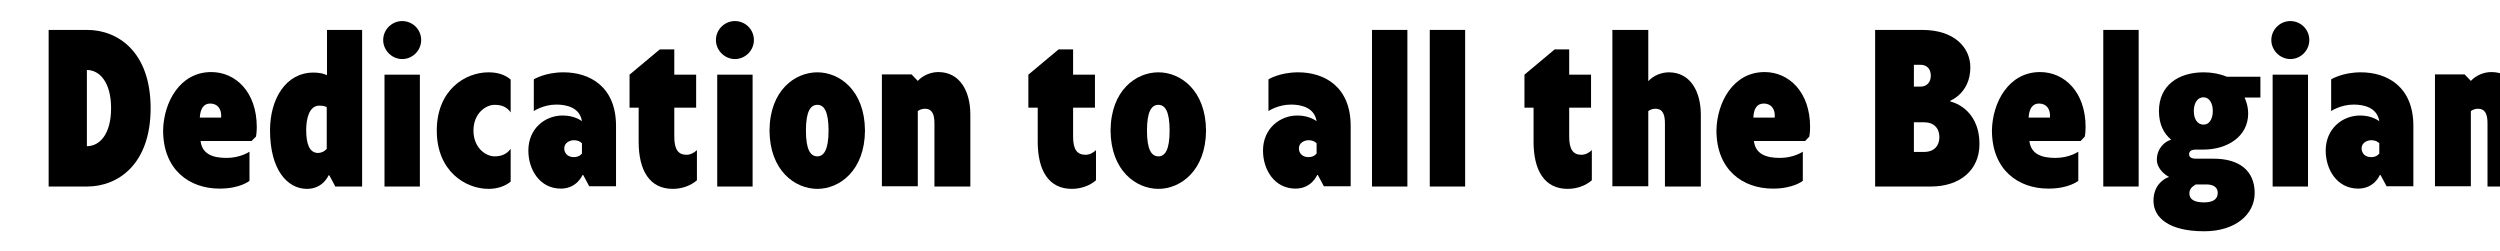
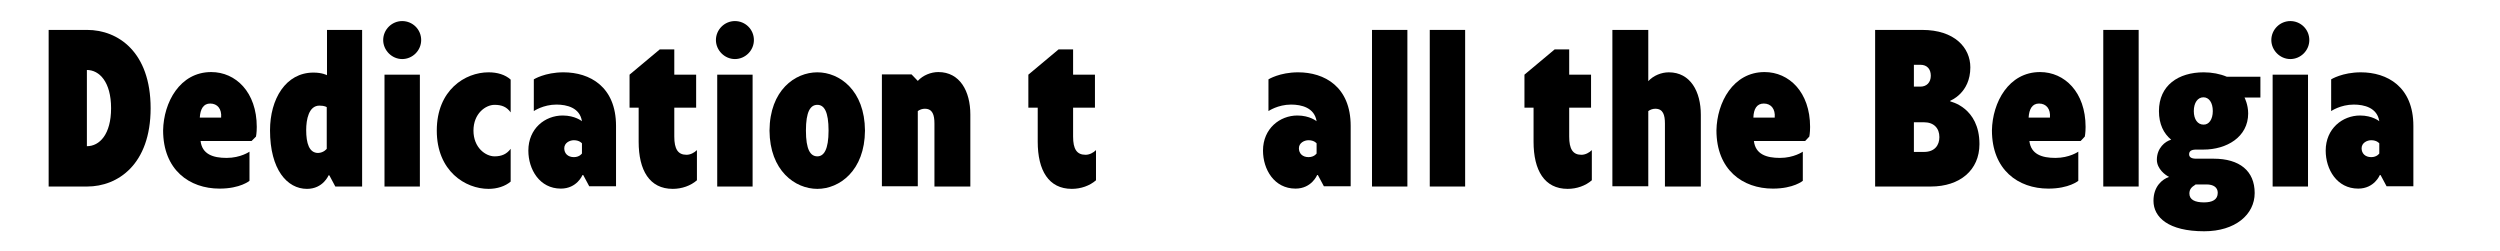
<svg xmlns="http://www.w3.org/2000/svg" xmlns:xlink="http://www.w3.org/1999/xlink" id="Layer_1" x="0px" y="0px" viewBox="0 0 961 96.5" style="enable-background:new 0 0 961 96.5;" xml:space="preserve">
  <style type="text/css"> .st0{clip-path:url(#SVGID_2_);} </style>
  <g>
    <defs>
      <rect id="SVGID_1_" width="961" height="96.5" />
    </defs>
    <clipPath id="SVGID_2_">
      <use xlink:href="#SVGID_1_" style="overflow:visible;" />
    </clipPath>
    <g class="st0">
      <path d="M57.9,41.6c0,21.6-12.6,30.1-24.4,30.1H18.7V11.5h14.8C45.3,11.5,57.9,19.9,57.9,41.6z M42.7,41.6 c0-10.1-4.5-14.7-9.3-14.7v29.3C38.3,56.2,42.7,51.6,42.7,41.6z" />
      <path d="M96.7,54.2H77.1c0.6,5.1,4.8,6.5,10,6.5c5.4,0,8.8-2.4,8.8-2.4v11.2c0,0-3.5,3-11.5,3c-11.6,0-21.7-7.2-21.7-22.4 c0.2-10.7,6.4-22.4,18.5-22.4c9.4,0,17.5,7.7,17.5,21.1c0,2.3-0.3,3.7-0.3,3.7L96.7,54.2z M76.8,45.2H85c0.3-3.3-1.4-5.4-4.2-5.4 C78.2,39.8,77,41.9,76.8,45.2z" />
      <path d="M139.2,11.5v60.2h-10.3l-2.3-4.3h-0.3c0,0-2.1,5.2-8.3,5.2c-7.6,0-14.2-7.4-14.2-22.5c0-12,6-22.2,16.7-22.2 c3.4,0,5.2,1,5.2,1V11.5H139.2z M125.6,57.2v-16c0,0-0.7-0.6-2.8-0.6c-4.1,0-5.1,5.3-5.1,9.4c0,5,1.1,8.8,4.6,8.8 C124.5,58.7,125.6,57.2,125.6,57.2z" />
      <path d="M161.9,15.4c0,4-3.3,7.3-7.3,7.3s-7.3-3.4-7.3-7.3c0-4,3.3-7.3,7.3-7.3S161.9,11.3,161.9,15.4z M161.4,71.7h-13.6v-43 h13.6V71.7z" />
      <path d="M190.1,60.1c2.8,0,4.7-0.9,6.2-2.9v12.6c-2.1,1.8-5.2,2.8-8.5,2.8c-8.9,0-19.9-6.8-19.9-22.4s10.9-22.4,19.9-22.4 c3.4,0,6.4,0.9,8.5,2.8v12.6c-1.5-2.1-3.4-2.9-6.2-2.9c-3.4,0-8.1,3.3-8.1,9.9S186.7,60.1,190.1,60.1z" />
      <path d="M216.6,27.8c10.1,0,20.2,5.5,20.2,20.6v23.2h-10.3l-2.3-4.3h-0.3c0,0-2.1,5.2-8.3,5.2c-8.2,0-12.5-7.4-12.5-14.6 c0-8.5,6.4-13.5,13.2-13.5c4.8,0,7.4,2.2,7.4,2.2c-0.8-5.2-5.8-6.4-9.8-6.4c-5.1,0-8.7,2.5-8.7,2.5V30.5 C205.2,30.5,209.5,27.8,216.6,27.8z M220.6,60.4c2.2,0,3.1-1.4,3.1-1.4v-3.9c0,0-0.9-1.2-3.1-1.2c-1.6,0-3.7,1-3.7,3.1 C216.9,59,218.3,60.4,220.6,60.4z" />
      <path d="M263.9,59.5c1.5,0,3-0.8,4-1.8v11.6c-2.4,2.1-5.8,3.3-9.3,3.3c-8.9,0-13.1-7.1-13.1-18.1V41.4H242V28.7l11.6-9.7h5.6v9.7 h8.4v12.7h-8.4v11.1C259.2,57.3,260.6,59.5,263.9,59.5z" />
      <path d="M289.8,15.4c0,4-3.3,7.3-7.3,7.3s-7.3-3.4-7.3-7.3c0-4,3.3-7.3,7.3-7.3S289.8,11.3,289.8,15.4z M289.3,71.7h-13.6v-43 h13.6V71.7z" />
      <path d="M332.5,50.2c-0.1,15.4-9.8,22.4-18.3,22.4c-8.6,0-18.3-7-18.4-22.4c0.1-15.5,9.8-22.4,18.4-22.4 C322.7,27.8,332.4,34.7,332.5,50.2z M318.5,50.2c0-7.3-1.7-9.9-4.3-9.9c-2.7,0-4.4,2.6-4.4,9.9s1.7,9.9,4.4,9.9 C316.7,60.1,318.5,57.5,318.5,50.2z" />
      <path d="M373,71.7h-13.8V47.5c0-3.3-0.7-5.7-3.7-5.7c-0.9,0-1.9,0.3-2.7,0.9v28.9h-13.8v-43h11.4l2.4,2.5c2-2.2,5.1-3.4,7.9-3.4 c8.3,0,12.3,7.4,12.3,16.3V71.7z" />
      <path d="M417.3,59.5c1.5,0,3-0.8,4-1.8v11.6c-2.4,2.1-5.8,3.3-9.3,3.3c-8.9,0-13.1-7.1-13.1-18.1V41.4h-3.6V28.7l11.6-9.7h5.6v9.7 h8.4v12.7h-8.4v11.1C412.5,57.3,413.9,59.5,417.3,59.5z" />
-       <path d="M463.6,50.2c-0.1,15.4-9.8,22.4-18.3,22.4c-8.6,0-18.3-7-18.4-22.4c0.1-15.5,9.8-22.4,18.4-22.4 C453.8,27.8,463.5,34.7,463.6,50.2z M449.6,50.2c0-7.3-1.7-9.9-4.3-9.9c-2.7,0-4.4,2.6-4.4,9.9s1.7,9.9,4.4,9.9 C447.9,60.1,449.6,57.5,449.6,50.2z" />
      <path d="M499,27.8c10.1,0,20.2,5.5,20.2,20.6v23.2h-10.3l-2.3-4.3h-0.3c0,0-2.1,5.2-8.3,5.2c-8.2,0-12.5-7.4-12.5-14.6 c0-8.5,6.5-13.5,13.2-13.5c4.8,0,7.4,2.2,7.4,2.2c-0.8-5.2-5.8-6.4-9.8-6.4c-5.1,0-8.7,2.5-8.7,2.5V30.5 C487.6,30.5,491.9,27.8,499,27.8z M503,60.4c2.2,0,3.1-1.4,3.1-1.4v-3.9c0,0-0.9-1.2-3.1-1.2c-1.6,0-3.7,1-3.7,3.1 C499.3,59,500.7,60.4,503,60.4z" />
      <path d="M541,71.7h-13.6V11.5H541V71.7z" />
      <path d="M563.2,71.7h-13.6V11.5h13.6V71.7z" />
      <path d="M607.9,59.5c1.5,0,3-0.8,4-1.8v11.6c-2.4,2.1-5.8,3.3-9.3,3.3c-8.9,0-13.1-7.1-13.1-18.1V41.4H586V28.7l11.6-9.7h5.6v9.7 h8.4v12.7h-8.4v11.1C603.2,57.3,604.6,59.5,607.9,59.5z" />
      <path d="M653.8,71.7h-13.8V47.5c0-3.3-0.7-5.7-3.7-5.7c-0.9,0-1.9,0.3-2.7,0.9v28.9h-13.8V11.5h13.8v19.7c2-2.2,5.1-3.4,7.9-3.4 c8.3,0,12.3,7.4,12.3,16.3V71.7z" />
      <path d="M693.9,54.2h-19.7c0.6,5.1,4.8,6.5,10,6.5c5.4,0,8.8-2.4,8.8-2.4v11.2c0,0-3.5,3-11.5,3c-11.6,0-21.7-7.2-21.7-22.4 c0.2-10.7,6.4-22.4,18.5-22.4c9.4,0,17.5,7.7,17.5,21.1c0,2.3-0.3,3.7-0.3,3.7L693.9,54.2z M674,45.2h8.2c0.3-3.3-1.4-5.4-4.2-5.4 C675.3,39.8,674.1,41.9,674,45.2z" />
      <path d="M760.9,55.4c0,10-7.5,16.3-18.7,16.3h-21.4V11.5h18.1c12.4,0,18.5,6.8,18.5,14.4c0,9.9-7.7,12.8-7.7,12.8V39 C749.6,39,760.9,41.2,760.9,55.4z M735.7,33.3h2.5c2.4,0,4-1.6,4-4.2c0-2.5-1.4-4.2-4-4.2h-2.5V33.3z M745.5,52.7 c0-3.4-2.1-5.7-5.9-5.7h-3.9v11.4h3.9C743.8,58.4,745.5,55.7,745.5,52.7z" />
      <path d="M799.8,54.2h-19.7c0.6,5.1,4.8,6.5,10,6.5c5.4,0,8.8-2.4,8.8-2.4v11.2c0,0-3.5,3-11.5,3c-11.6,0-21.7-7.2-21.7-22.4 c0.2-10.7,6.4-22.4,18.5-22.4c9.4,0,17.5,7.7,17.5,21.1c0,2.3-0.3,3.7-0.3,3.7L799.8,54.2z M779.8,45.2h8.2 c0.3-3.3-1.4-5.4-4.2-5.4C781.2,39.8,780,41.9,779.8,45.2z" />
      <path d="M822.1,71.7h-13.6V11.5h13.6V71.7z" />
      <path d="M868.8,37.5h-6c0,0,1.4,2.7,1.4,6.1c0,9.1-8.3,13.9-17.2,13.9h-2.8c-2,0-2.7,0.7-2.7,1.8c0,1,0.7,1.7,2.7,1.7h6.7 c10,0,15.8,4.7,15.8,13.2c0,8.3-7.5,14.7-19.4,14.7c-13.8,0-19.5-5.4-19.5-11.7c0-5.6,3.4-8.3,6-9.2c-1.3-0.6-4.7-3-4.7-6.6 c0-4.5,3.2-7.1,5.5-7.7c-2.9-2.4-4.7-6-4.7-11c0-9.9,7.5-14.9,17.2-14.9c3.2,0,6.3,0.6,8.9,1.7h12.9V37.5z M843.9,71 c-1.5,0.9-2.3,1.8-2.3,3.4c0,2.4,2.2,3.4,5.6,3.4c3.2,0,5.3-1,5.3-3.7c0-2.1-1.7-3.2-4.3-3.2H843.9z M850.6,42.7 c0-3.3-1.5-5.3-3.6-5.3c-2.2,0-3.7,2.1-3.7,5.3c0,3.2,1.5,5.2,3.7,5.2C849.1,48,850.6,45.9,850.6,42.7z" />
      <path d="M887.7,15.4c0,4-3.3,7.3-7.3,7.3s-7.3-3.4-7.3-7.3c0-4,3.3-7.3,7.3-7.3S887.7,11.3,887.7,15.4z M887.2,71.7h-13.6v-43 h13.6V71.7z" />
      <path d="M907.5,27.8c10.1,0,20.2,5.5,20.2,20.6v23.2h-10.3l-2.3-4.3h-0.3c0,0-2.1,5.2-8.3,5.2c-8.2,0-12.5-7.4-12.5-14.6 c0-8.5,6.5-13.5,13.2-13.5c4.8,0,7.4,2.2,7.4,2.2c-0.8-5.2-5.8-6.4-9.8-6.4c-5.1,0-8.7,2.5-8.7,2.5V30.5 C896.1,30.5,900.4,27.8,907.5,27.8z M911.5,60.4c2.2,0,3.1-1.4,3.1-1.4v-3.9c0,0-0.9-1.2-3.1-1.2c-1.6,0-3.7,1-3.7,3.1 C907.8,59,909.2,60.4,911.5,60.4z" />
-       <path d="M970,71.7h-13.8V47.5c0-3.3-0.7-5.7-3.7-5.7c-0.9,0-1.9,0.3-2.7,0.9v28.9h-13.8v-43h11.4l2.4,2.5c2-2.2,5.1-3.4,7.9-3.4 c8.3,0,12.3,7.4,12.3,16.3V71.7z" />
    </g>
  </g>
</svg>